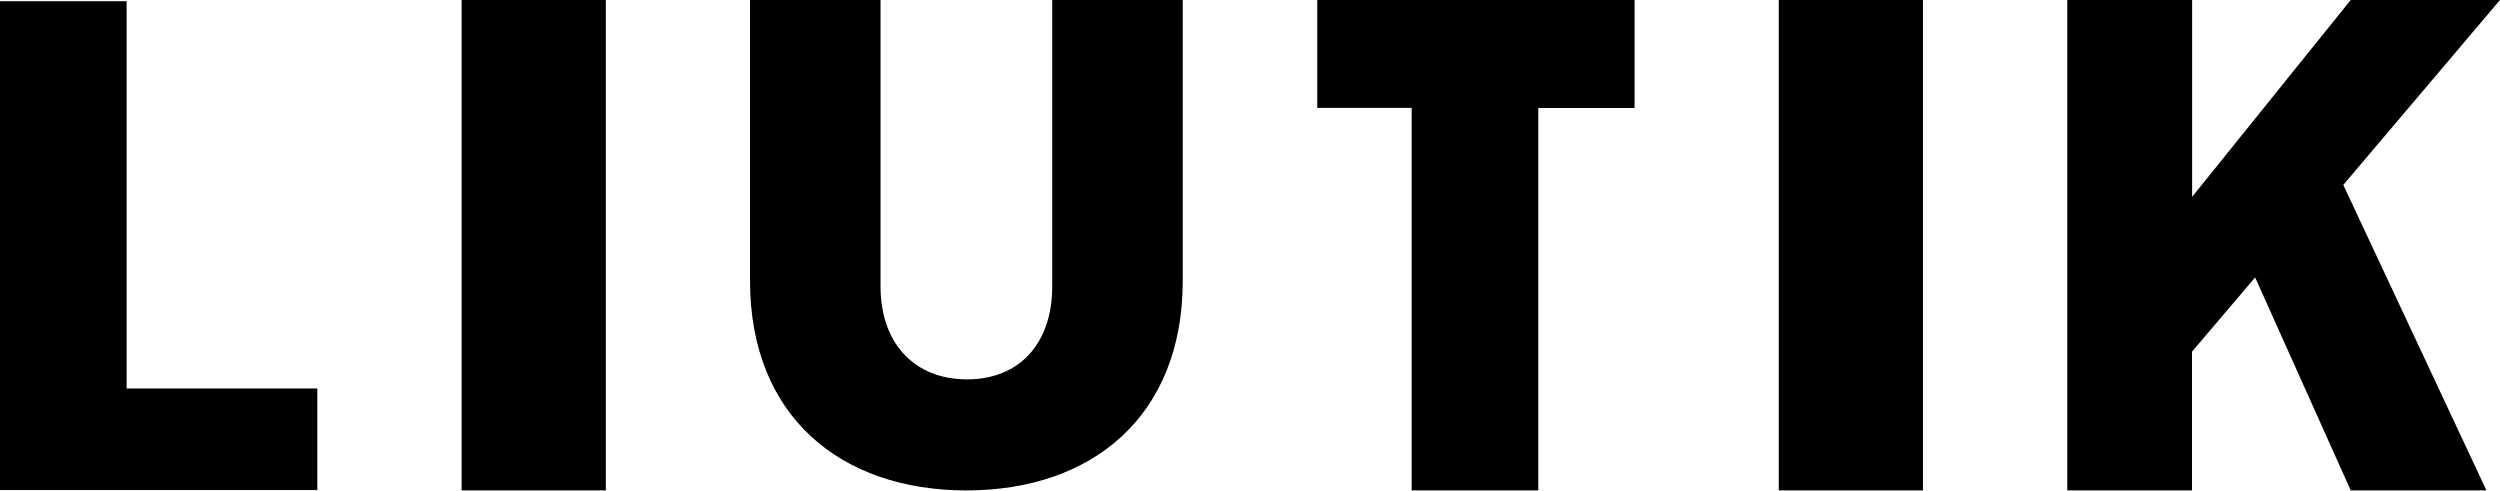
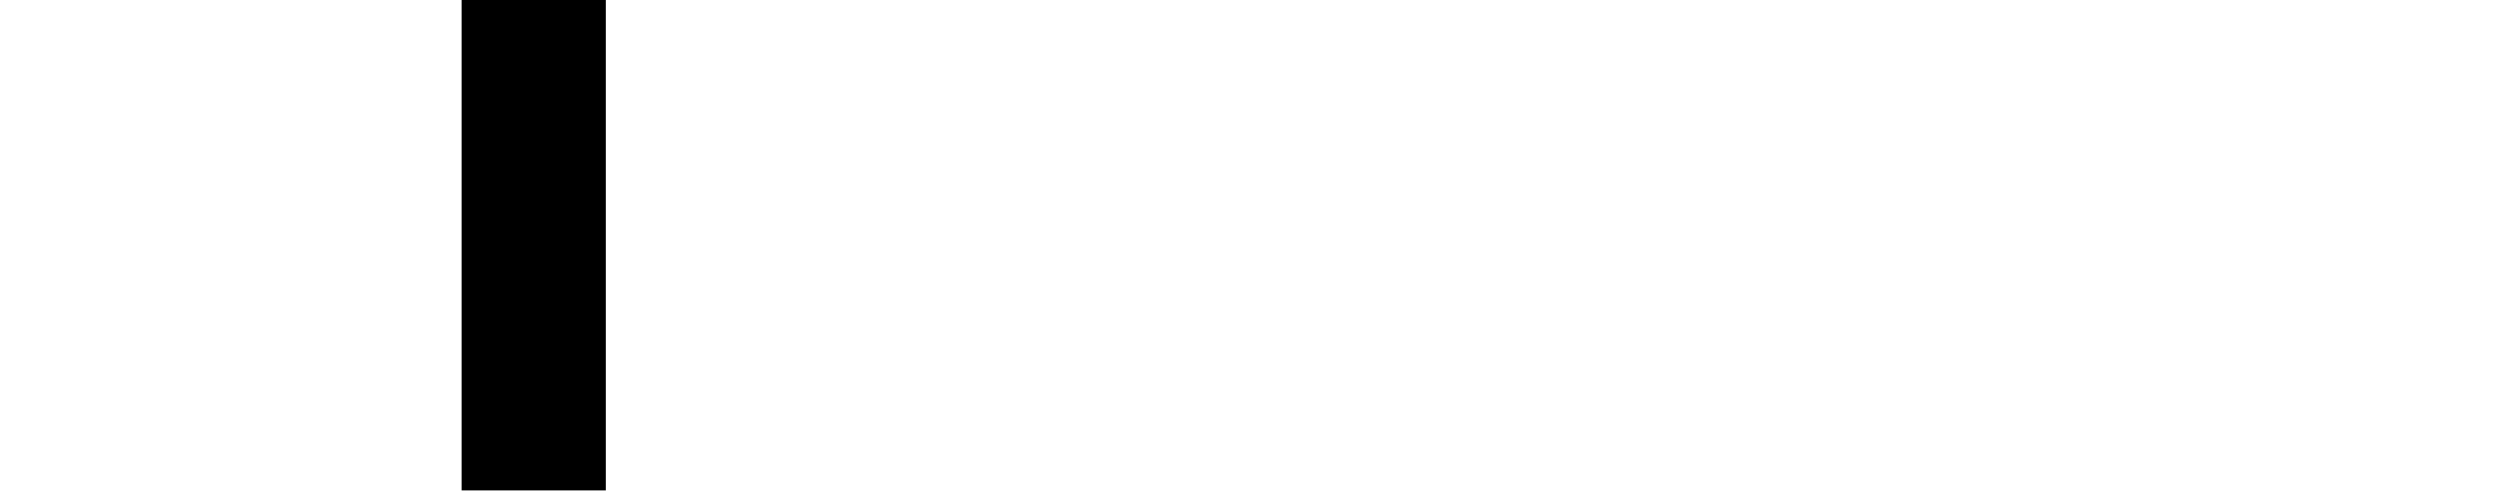
<svg xmlns="http://www.w3.org/2000/svg" id="Layer_2" data-name="Layer 2" viewBox="0 0 211.86 41.57">
  <defs>
    <style> .cls-1 { fill-rule: evenodd; } </style>
  </defs>
  <g id="Layer_1-2" data-name="Layer 1">
    <g>
      <g>
-         <path d="M81.9,41.56c-10.71,0-18.34-6.33-18.34-17.76V0h11.06v24.26c0,4.88,2.91,7.89,7.33,7.89s7.22-3.02,7.22-7.89V0h11.06v23.8c0,11.43-7.63,17.76-18.34,17.76Z" />
-         <path d="M0,41.53V.1h10.73v32.82h16.16v8.61H0Z" />
        <path d="M39.12,41.57V0h12.22v41.56h-12.22Z" />
      </g>
      <g>
-         <path d="M175.19,41.57V0h10.58v16.68L199.21,0h12.65l-13.28,15.67,12.13,25.89h-11.5l-8.1-18.05-5.35,6.29v11.76h-10.58Z" />
-         <path d="M150.74,41.57V0h12.22v41.56h-12.22Z" />
-         <path class="cls-1" d="M138.52,0h-26.89v9.14h8v32.42h10.73V9.15h8.16V0Z" />
-       </g>
+         </g>
    </g>
  </g>
</svg>